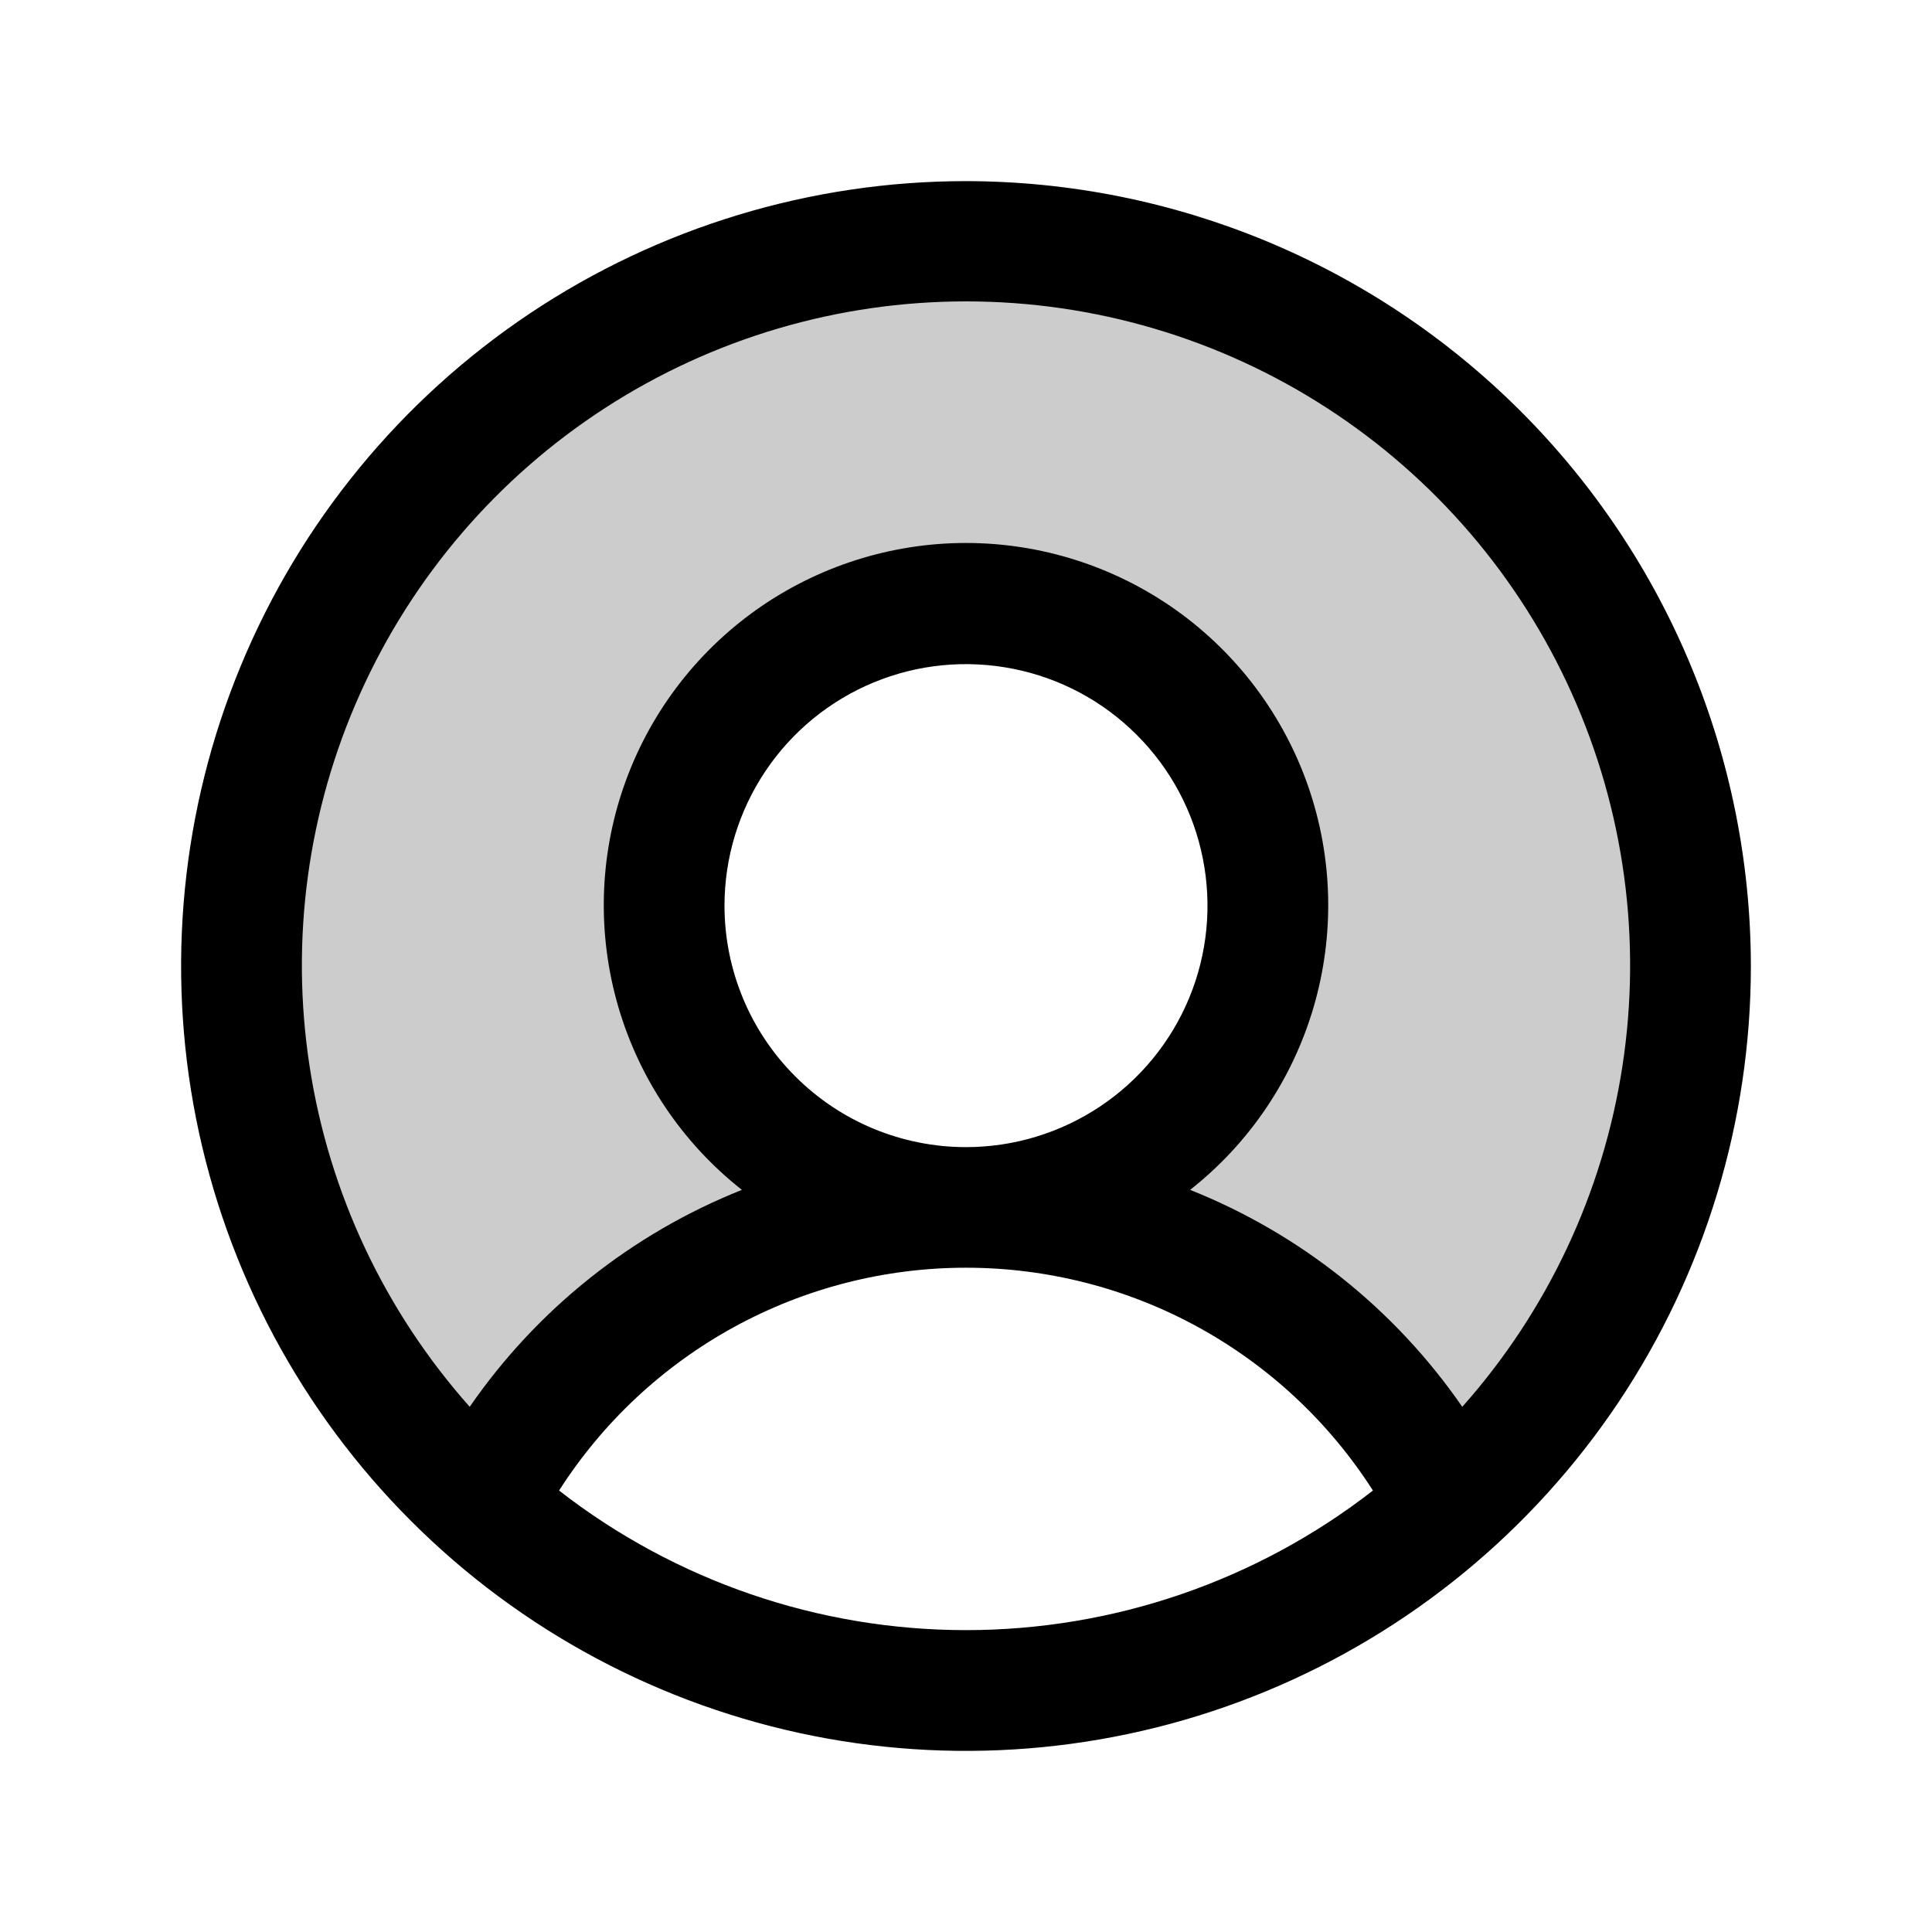
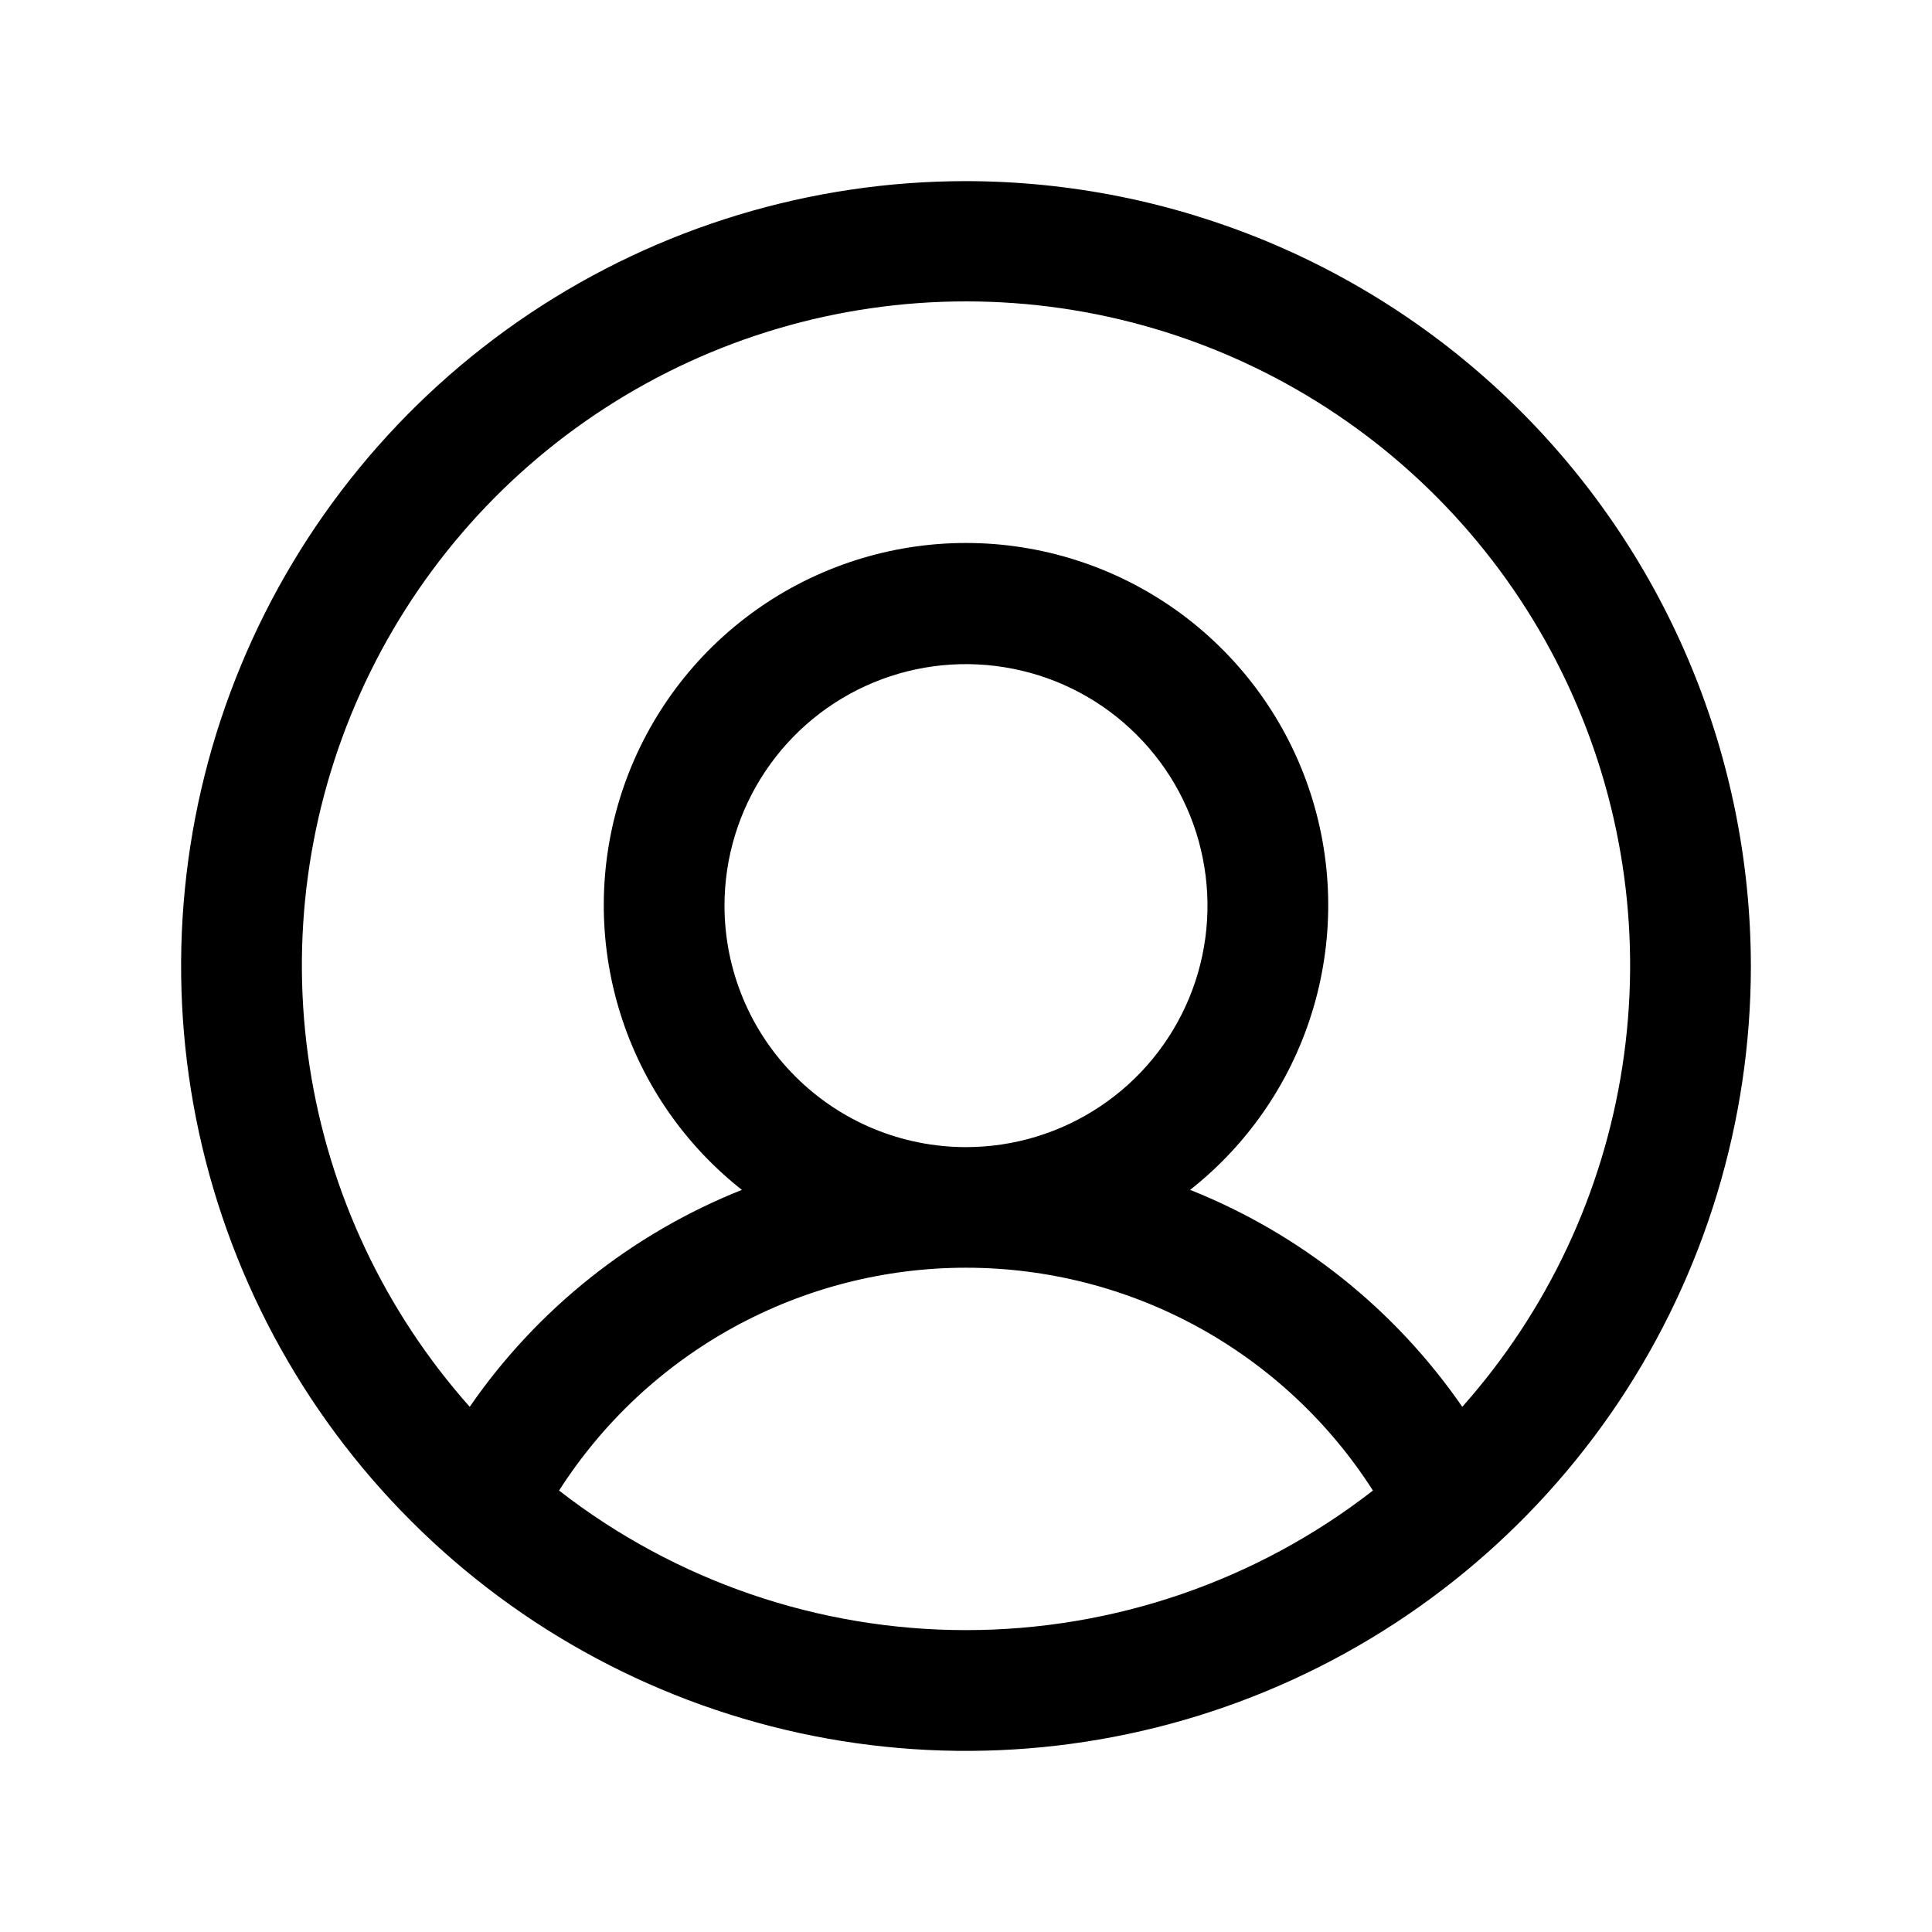
<svg xmlns="http://www.w3.org/2000/svg" width="24" height="24" viewBox="0 0 24 24" fill="none">
-   <path opacity="0.2" d="M21 12C21.001 13.262 20.736 14.511 20.223 15.663C19.709 16.816 18.958 17.848 18.019 18.691C17.454 17.58 16.593 16.647 15.53 15.996C14.468 15.344 13.246 15 12 15C12.742 15 13.467 14.78 14.083 14.368C14.7 13.956 15.181 13.37 15.465 12.685C15.748 12 15.823 11.246 15.678 10.518C15.533 9.791 15.176 9.123 14.652 8.598C14.127 8.074 13.459 7.717 12.732 7.572C12.004 7.427 11.25 7.502 10.565 7.785C9.88 8.069 9.294 8.55 8.882 9.167C8.47 9.783 8.25 10.508 8.25 11.25C8.25 12.245 8.645 13.198 9.348 13.902C10.052 14.605 11.005 15 12 15C10.754 15 9.532 15.344 8.47 15.996C7.407 16.647 6.546 17.58 5.981 18.691C4.866 17.688 4.019 16.422 3.518 15.008C3.016 13.594 2.876 12.077 3.11 10.595C3.344 9.113 3.945 7.713 4.858 6.523C5.771 5.332 6.967 4.389 8.337 3.779C9.708 3.168 11.209 2.91 12.705 3.027C14.2 3.145 15.643 3.634 16.901 4.451C18.159 5.268 19.193 6.387 19.909 7.705C20.625 9.023 21 10.5 21 12Z" fill="black" />
  <path d="M12 2.25C10.072 2.25 8.187 2.822 6.583 3.893C4.98 4.965 3.73 6.487 2.992 8.269C2.254 10.05 2.061 12.011 2.437 13.902C2.814 15.793 3.742 17.531 5.106 18.894C6.469 20.258 8.207 21.186 10.098 21.563C11.989 21.939 13.95 21.746 15.731 21.008C17.513 20.27 19.035 19.02 20.107 17.417C21.178 15.813 21.75 13.928 21.75 12C21.747 9.415 20.719 6.937 18.891 5.109C17.063 3.281 14.585 2.253 12 2.25ZM6.945 18.516C7.488 17.667 8.235 16.969 9.118 16.485C10.002 16.001 10.993 15.748 12 15.748C13.007 15.748 13.998 16.001 14.882 16.485C15.765 16.969 16.512 17.667 17.055 18.516C15.61 19.64 13.831 20.25 12 20.25C10.169 20.25 8.39 19.64 6.945 18.516ZM9 11.25C9 10.657 9.176 10.077 9.506 9.583C9.835 9.09 10.304 8.705 10.852 8.478C11.4 8.251 12.003 8.192 12.585 8.308C13.167 8.423 13.702 8.709 14.121 9.129C14.541 9.548 14.827 10.083 14.942 10.665C15.058 11.247 14.999 11.85 14.772 12.398C14.545 12.946 14.16 13.415 13.667 13.744C13.173 14.074 12.593 14.25 12 14.25C11.204 14.25 10.441 13.934 9.879 13.371C9.316 12.809 9 12.046 9 11.25ZM18.165 17.476C17.328 16.264 16.152 15.326 14.784 14.781C15.519 14.202 16.055 13.409 16.318 12.511C16.581 11.613 16.558 10.656 16.252 9.772C15.946 8.888 15.372 8.122 14.61 7.579C13.848 7.037 12.935 6.745 12 6.745C11.065 6.745 10.152 7.037 9.39 7.579C8.628 8.122 8.054 8.888 7.748 9.772C7.442 10.656 7.419 11.613 7.682 12.511C7.945 13.409 8.481 14.202 9.216 14.781C7.848 15.326 6.671 16.264 5.835 17.476C4.778 16.287 4.087 14.819 3.846 13.246C3.604 11.674 3.822 10.066 4.474 8.615C5.125 7.164 6.182 5.932 7.517 5.068C8.853 4.203 10.409 3.744 12 3.744C13.591 3.744 15.147 4.203 16.483 5.068C17.818 5.932 18.875 7.164 19.526 8.615C20.178 10.066 20.396 11.674 20.154 13.246C19.913 14.819 19.222 16.287 18.165 17.476Z" fill="black" />
</svg>